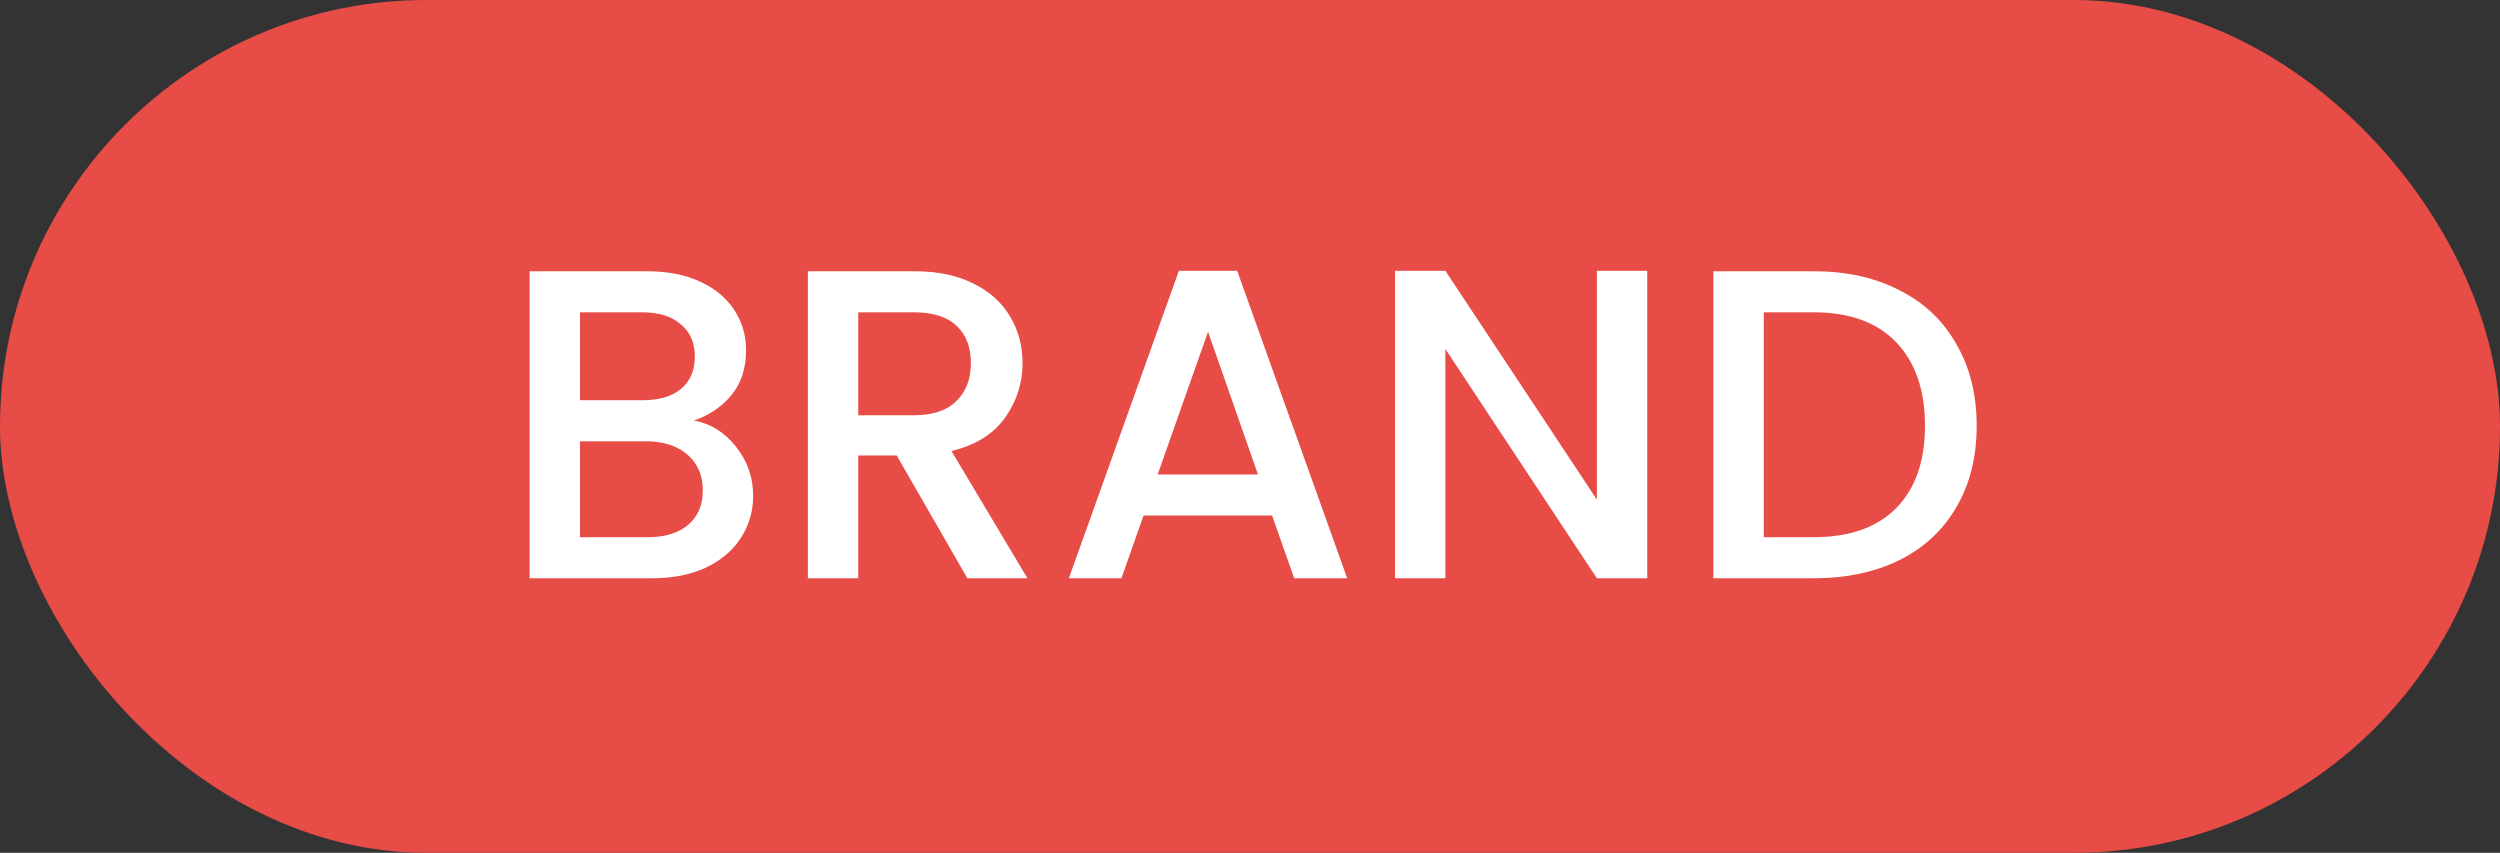
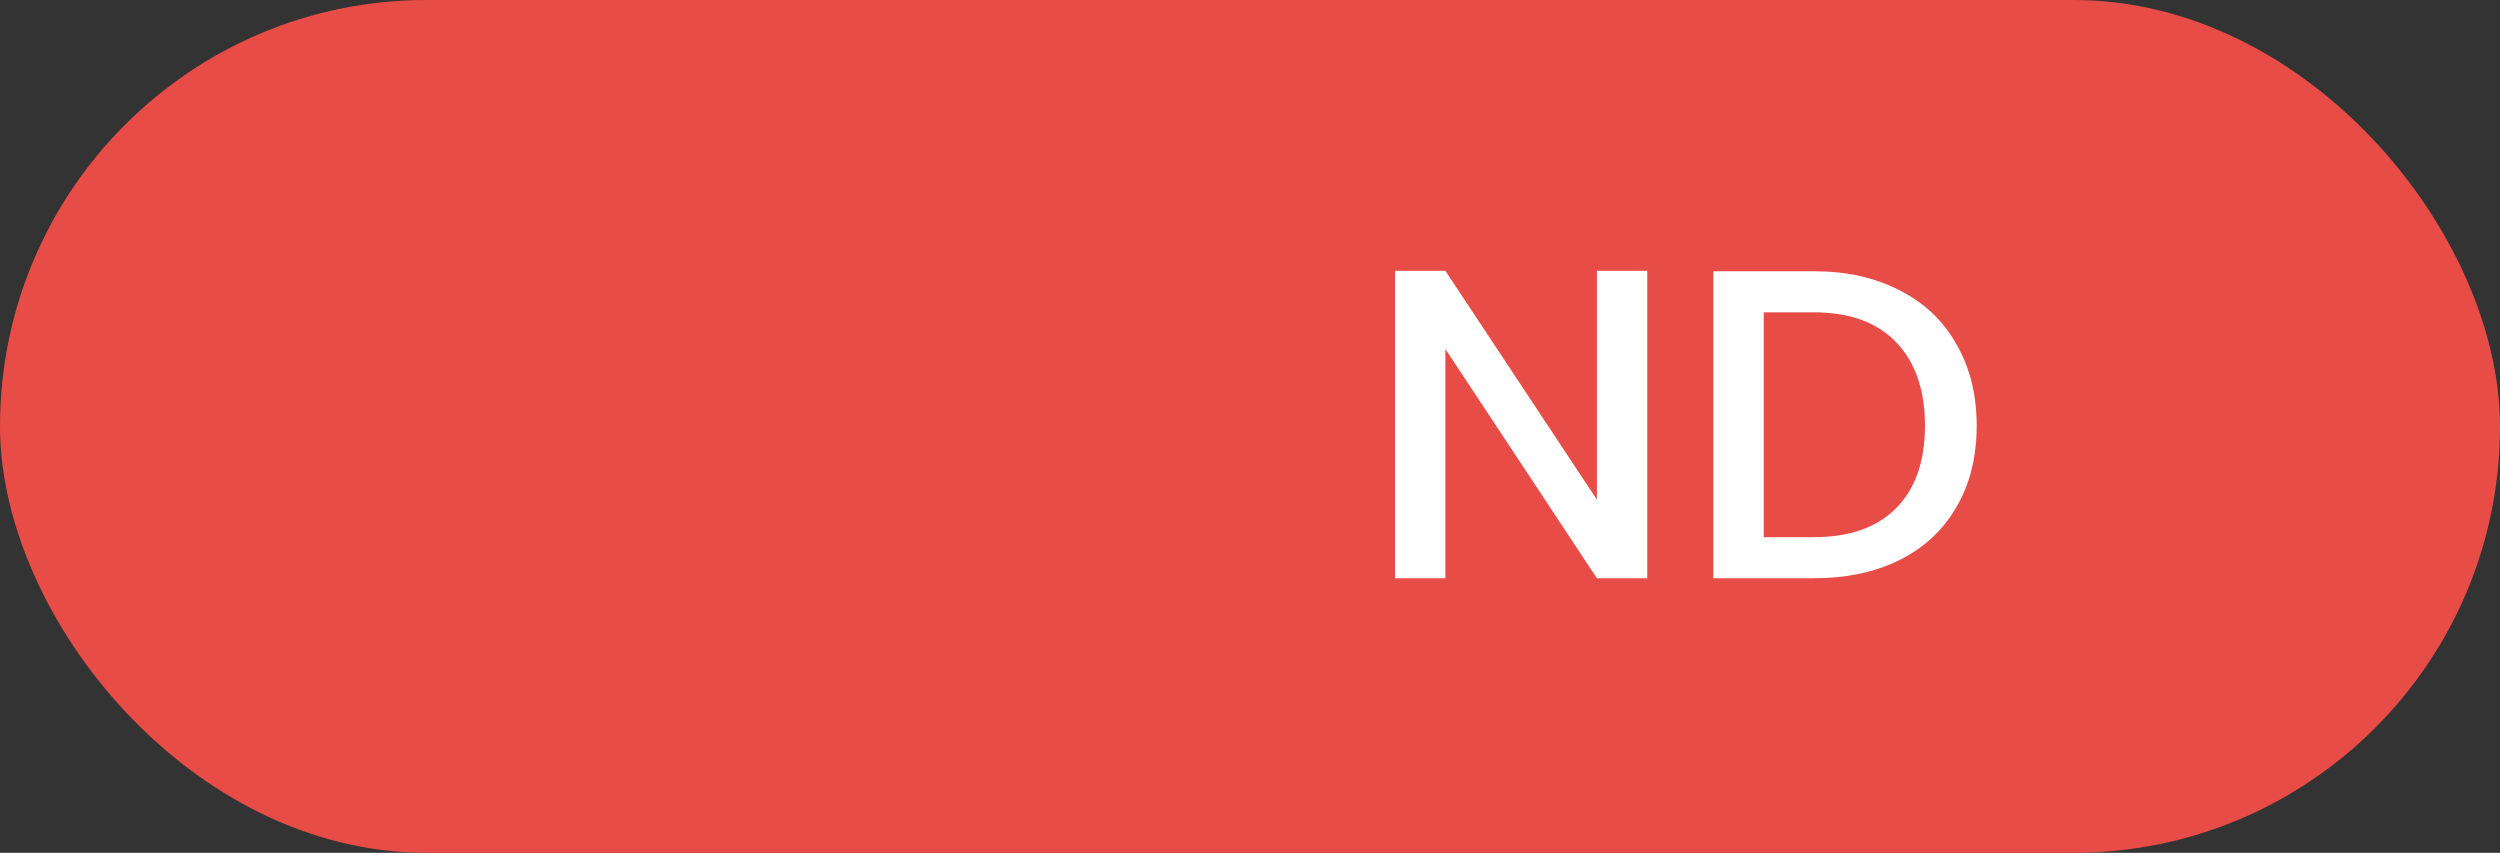
<svg xmlns="http://www.w3.org/2000/svg" width="214" height="73" viewBox="0 0 214 73" fill="none">
  <rect x="0" y="0" width="214" height="73" fill="#333333" stroke="none" />
  <rect width="214" height="73" rx="36.5" fill="#E84C47" />
-   <path d="M59.403 35.999C60.815 36.251 62.012 36.994 62.995 38.23C63.978 39.465 64.47 40.864 64.47 42.427C64.47 43.763 64.117 44.973 63.411 46.057C62.73 47.116 61.735 47.961 60.424 48.591C59.113 49.196 57.588 49.498 55.848 49.498H45.336V23.218H55.357C57.147 23.218 58.684 23.52 59.97 24.125C61.256 24.73 62.226 25.549 62.882 26.583C63.537 27.591 63.865 28.726 63.865 29.986C63.865 31.499 63.462 32.759 62.655 33.768C61.848 34.776 60.764 35.52 59.403 35.999ZM49.647 34.259H54.978C56.39 34.259 57.487 33.944 58.268 33.314C59.075 32.658 59.478 31.726 59.478 30.516C59.478 29.331 59.075 28.411 58.268 27.755C57.487 27.075 56.39 26.734 54.978 26.734H49.647V34.259ZM55.47 45.982C56.932 45.982 58.079 45.629 58.911 44.923C59.743 44.217 60.159 43.234 60.159 41.973C60.159 40.688 59.718 39.667 58.836 38.91C57.953 38.154 56.781 37.776 55.319 37.776H49.647V45.982H55.47Z" fill="white" />
-   <path d="M82.805 49.498L76.755 38.986H73.465V49.498H69.154V23.218H78.23C80.246 23.218 81.948 23.57 83.335 24.276C84.746 24.982 85.793 25.927 86.473 27.112C87.179 28.297 87.532 29.621 87.532 31.083C87.532 32.797 87.028 34.36 86.019 35.772C85.036 37.158 83.511 38.104 81.444 38.608L87.948 49.498H82.805ZM73.465 35.545H78.23C79.843 35.545 81.053 35.142 81.86 34.335C82.692 33.528 83.108 32.444 83.108 31.083C83.108 29.721 82.704 28.663 81.898 27.906C81.091 27.125 79.868 26.734 78.23 26.734H73.465V35.545Z" fill="white" />
-   <path d="M108.891 44.129H97.887L95.996 49.498H91.496L100.912 23.18H105.903L115.319 49.498H110.781L108.891 44.129ZM107.681 40.612L103.408 28.398L99.097 40.612H107.681Z" fill="white" />
  <path d="M141.005 49.498H136.694L123.724 29.873V49.498H119.413V23.18H123.724L136.694 42.767V23.18H141.005V49.498Z" fill="white" />
  <path d="M155.25 23.218C158.048 23.218 160.493 23.759 162.586 24.843C164.703 25.902 166.329 27.44 167.464 29.457C168.623 31.448 169.203 33.78 169.203 36.452C169.203 39.125 168.623 41.444 167.464 43.41C166.329 45.377 164.703 46.889 162.586 47.948C160.493 48.981 158.048 49.498 155.25 49.498H146.666V23.218H155.25ZM155.25 45.982C158.325 45.982 160.682 45.15 162.321 43.486C163.959 41.822 164.779 39.478 164.779 36.452C164.779 33.402 163.959 31.02 162.321 29.306C160.682 27.591 158.325 26.734 155.25 26.734H150.977V45.982H155.25Z" fill="white" />
</svg>